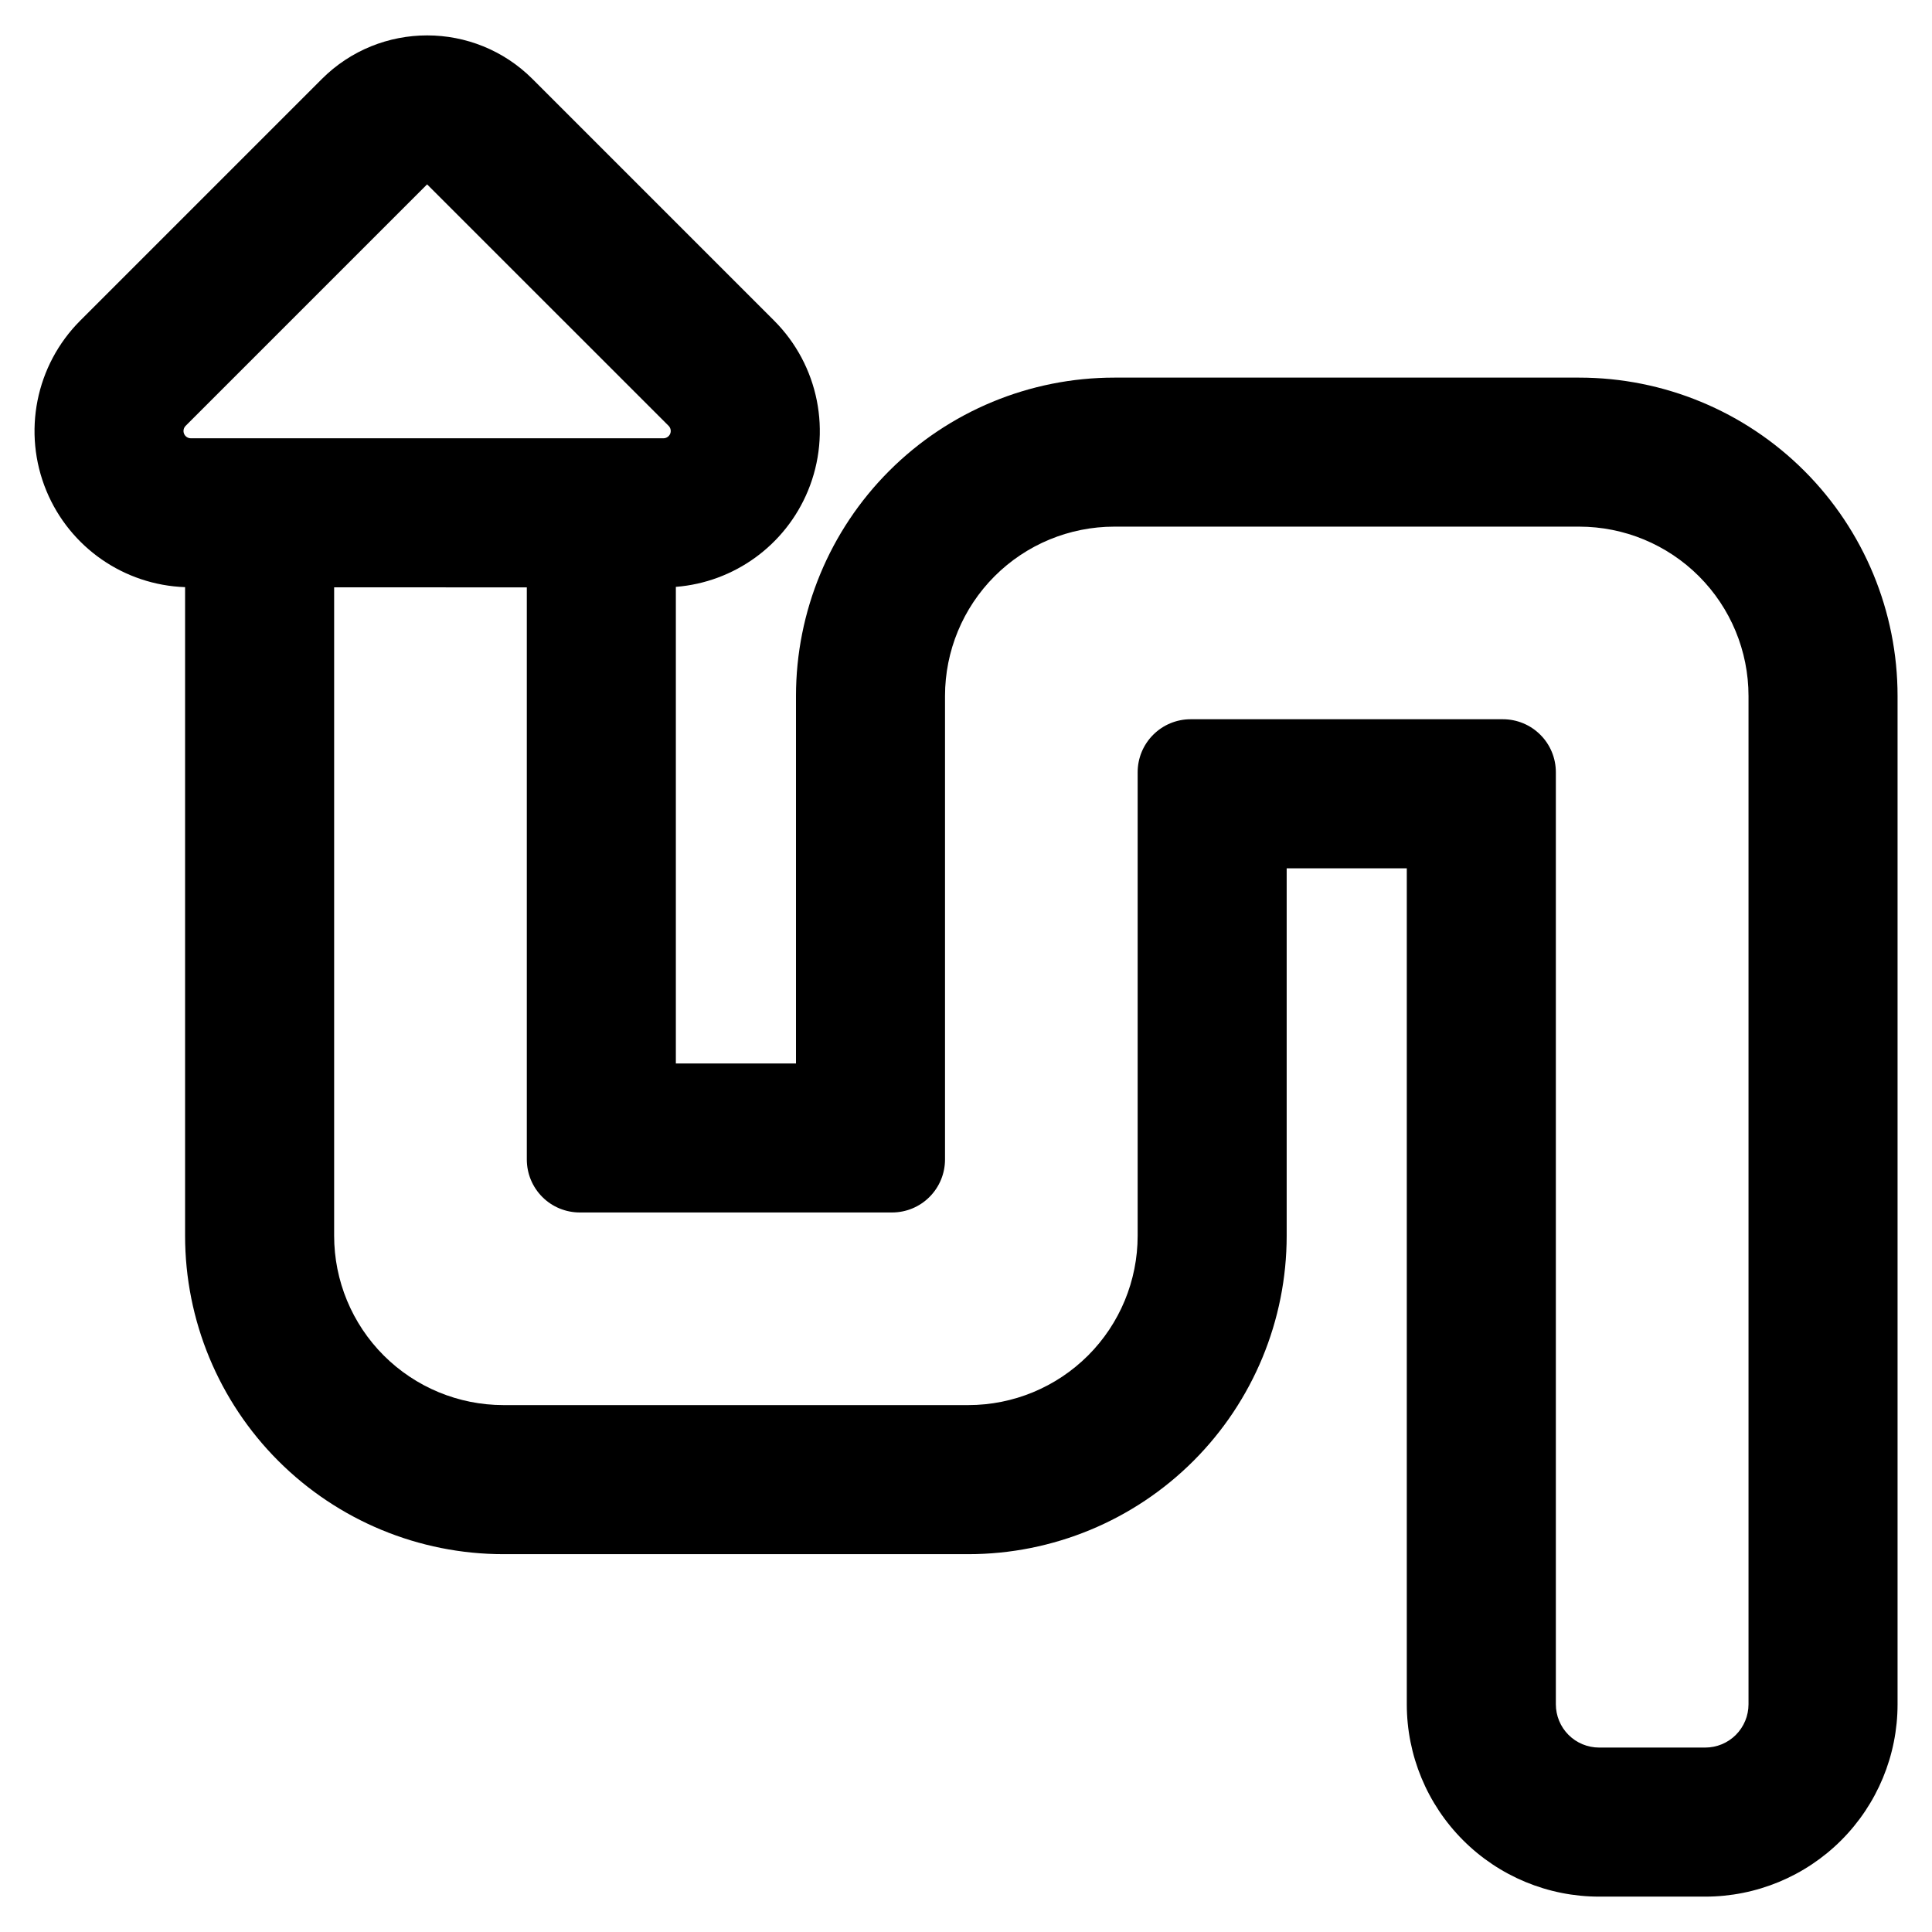
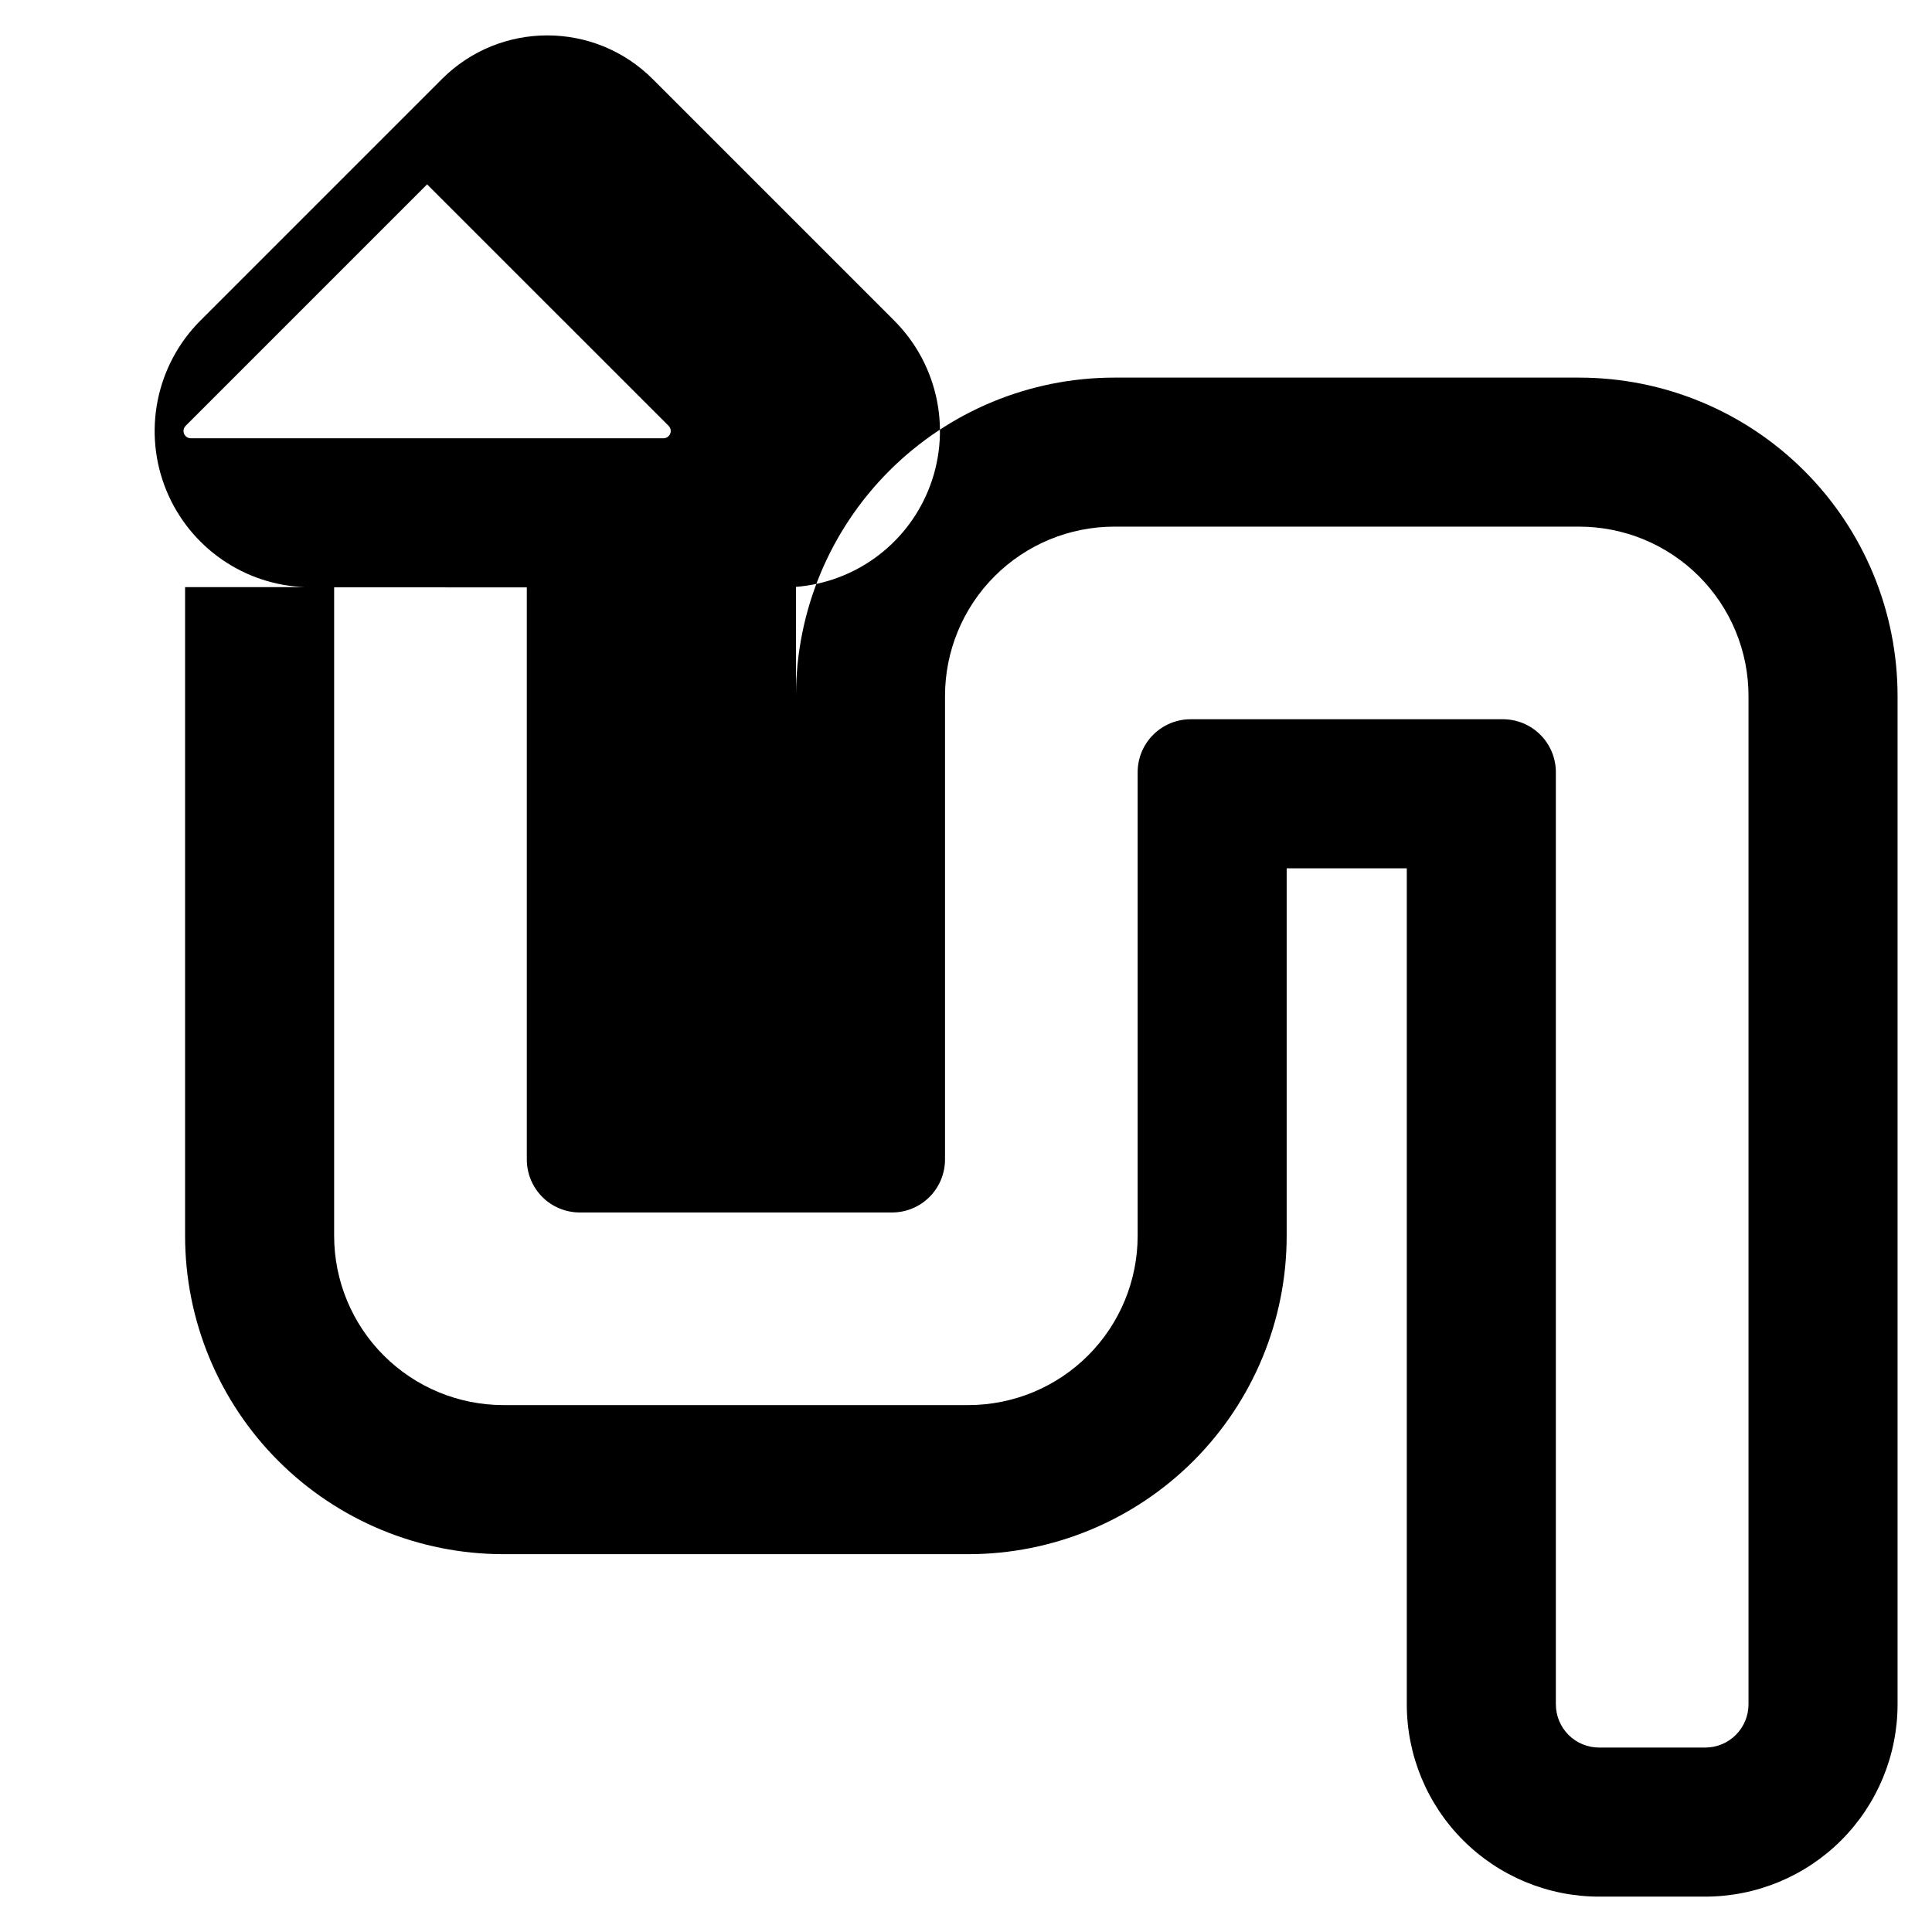
<svg xmlns="http://www.w3.org/2000/svg" fill="#000000" width="800px" height="800px" version="1.1" viewBox="144 144 512 512">
-   <path d="m193.05 299.59v171.91c0 22.379 8.887 43.836 24.711 59.66 15.824 15.82 37.281 24.711 59.66 24.711h123.19c22.379 0 43.84-8.891 59.66-24.711 15.824-15.824 24.711-37.281 24.711-59.66v-97.387h31.832v221.54c0 13.523 5.371 26.484 14.934 36.043 9.559 9.562 22.52 14.93 36.039 14.93h28.113c13.516 0 26.48-5.367 36.043-14.93 9.559-9.559 14.93-22.52 14.93-36.043v-267.21c0-22.379-8.887-43.84-24.711-59.66-15.824-15.824-37.281-24.711-59.66-24.711h-123.19c-22.375 0-43.836 8.887-59.656 24.711-15.824 15.82-24.711 37.281-24.711 59.66v97.383h-31.836v-126.3c15.426-1.215 29.008-10.977 35-25.438 6.41-15.48 2.867-33.301-8.984-45.145l-63.992-63.992c-15.426-15.426-40.438-15.426-55.855 0l-63.992 63.992c-11.848 11.844-15.395 29.664-8.984 45.145 6.219 15.008 20.617 24.957 36.762 25.512zm39.5 0.059v171.84c0 11.898 4.727 23.316 13.145 31.73 8.414 8.414 19.828 13.145 31.73 13.145h123.19c11.906 0 23.316-4.731 31.734-13.145 8.414-8.414 13.141-19.828 13.141-31.73v-122.84c0-3.723 1.48-7.297 4.117-9.926 2.629-2.637 6.203-4.117 9.926-4.117h82.746c3.727 0 7.301 1.48 9.93 4.117 2.637 2.629 4.109 6.203 4.109 9.926v247c0 3.043 1.211 5.965 3.359 8.117 2.152 2.152 5.074 3.356 8.113 3.356h28.113c3.043 0 5.961-1.203 8.113-3.356 2.152-2.152 3.359-5.074 3.359-8.117v-267.21c0-11.906-4.727-23.316-13.145-31.734-8.414-8.414-19.828-13.141-31.73-13.141h-123.19c-11.898 0-23.312 4.727-31.73 13.141-8.414 8.418-13.141 19.828-13.141 31.734v122.84c0 3.723-1.48 7.297-4.117 9.93-2.629 2.637-6.203 4.109-9.926 4.109h-82.746c-3.727 0-7.301-1.477-9.93-4.109-2.637-2.637-4.109-6.207-4.109-9.93v-151.62zm-37.988-39.5h125.26c0.781 0 1.48-0.473 1.785-1.195 0.297-0.719 0.133-1.547-0.418-2.102-13.512-13.508-64-63.992-64-63.992l-63.992 63.992c-0.551 0.555-0.715 1.379-0.418 2.102 0.301 0.719 1.004 1.195 1.785 1.195z" fill-rule="evenodd" />
+   <path d="m193.05 299.59v171.91c0 22.379 8.887 43.836 24.711 59.66 15.824 15.82 37.281 24.711 59.66 24.711h123.19c22.379 0 43.84-8.891 59.66-24.711 15.824-15.824 24.711-37.281 24.711-59.66v-97.387h31.832v221.54c0 13.523 5.371 26.484 14.934 36.043 9.559 9.562 22.52 14.93 36.039 14.93h28.113c13.516 0 26.48-5.367 36.043-14.93 9.559-9.559 14.93-22.52 14.93-36.043v-267.21c0-22.379-8.887-43.84-24.711-59.66-15.824-15.824-37.281-24.711-59.66-24.711h-123.19c-22.375 0-43.836 8.887-59.656 24.711-15.824 15.82-24.711 37.281-24.711 59.66v97.383v-126.3c15.426-1.215 29.008-10.977 35-25.438 6.41-15.48 2.867-33.301-8.984-45.145l-63.992-63.992c-15.426-15.426-40.438-15.426-55.855 0l-63.992 63.992c-11.848 11.844-15.395 29.664-8.984 45.145 6.219 15.008 20.617 24.957 36.762 25.512zm39.5 0.059v171.84c0 11.898 4.727 23.316 13.145 31.73 8.414 8.414 19.828 13.145 31.73 13.145h123.19c11.906 0 23.316-4.731 31.734-13.145 8.414-8.414 13.141-19.828 13.141-31.73v-122.84c0-3.723 1.48-7.297 4.117-9.926 2.629-2.637 6.203-4.117 9.926-4.117h82.746c3.727 0 7.301 1.48 9.93 4.117 2.637 2.629 4.109 6.203 4.109 9.926v247c0 3.043 1.211 5.965 3.359 8.117 2.152 2.152 5.074 3.356 8.113 3.356h28.113c3.043 0 5.961-1.203 8.113-3.356 2.152-2.152 3.359-5.074 3.359-8.117v-267.21c0-11.906-4.727-23.316-13.145-31.734-8.414-8.414-19.828-13.141-31.73-13.141h-123.19c-11.898 0-23.312 4.727-31.73 13.141-8.414 8.418-13.141 19.828-13.141 31.734v122.84c0 3.723-1.48 7.297-4.117 9.93-2.629 2.637-6.203 4.109-9.926 4.109h-82.746c-3.727 0-7.301-1.477-9.93-4.109-2.637-2.637-4.109-6.207-4.109-9.93v-151.62zm-37.988-39.5h125.26c0.781 0 1.48-0.473 1.785-1.195 0.297-0.719 0.133-1.547-0.418-2.102-13.512-13.508-64-63.992-64-63.992l-63.992 63.992c-0.551 0.555-0.715 1.379-0.418 2.102 0.301 0.719 1.004 1.195 1.785 1.195z" fill-rule="evenodd" />
</svg>